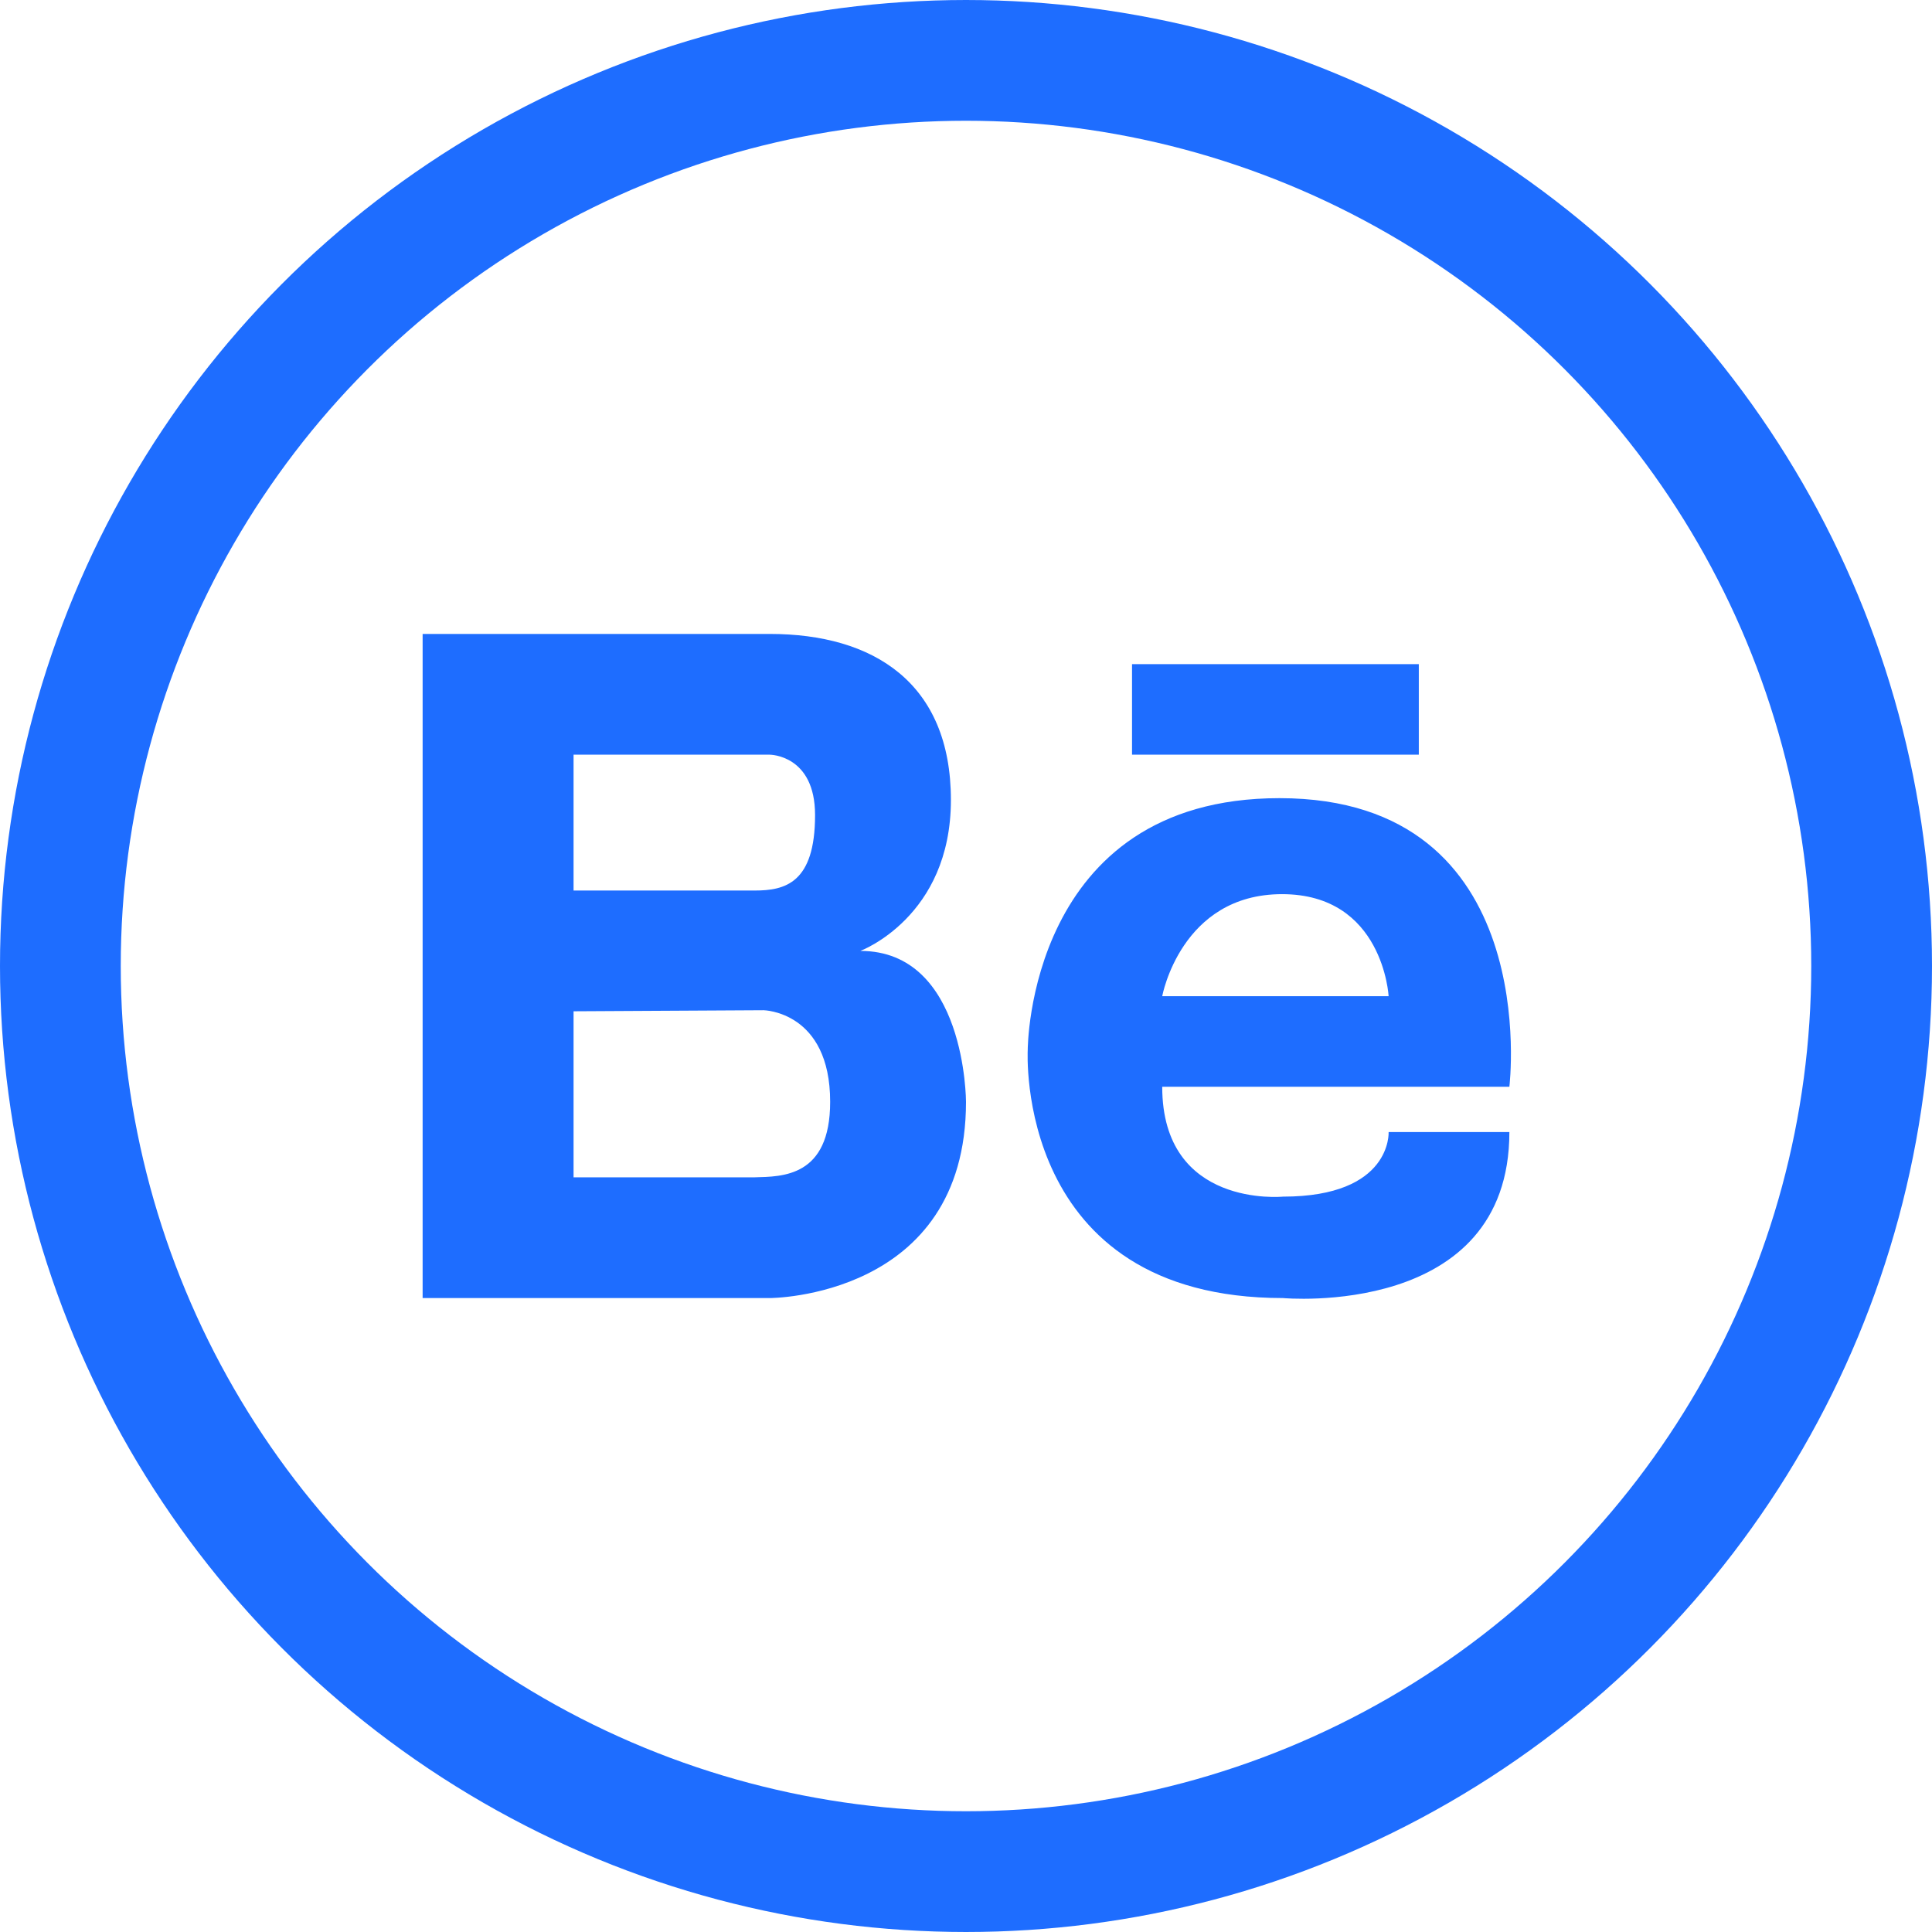
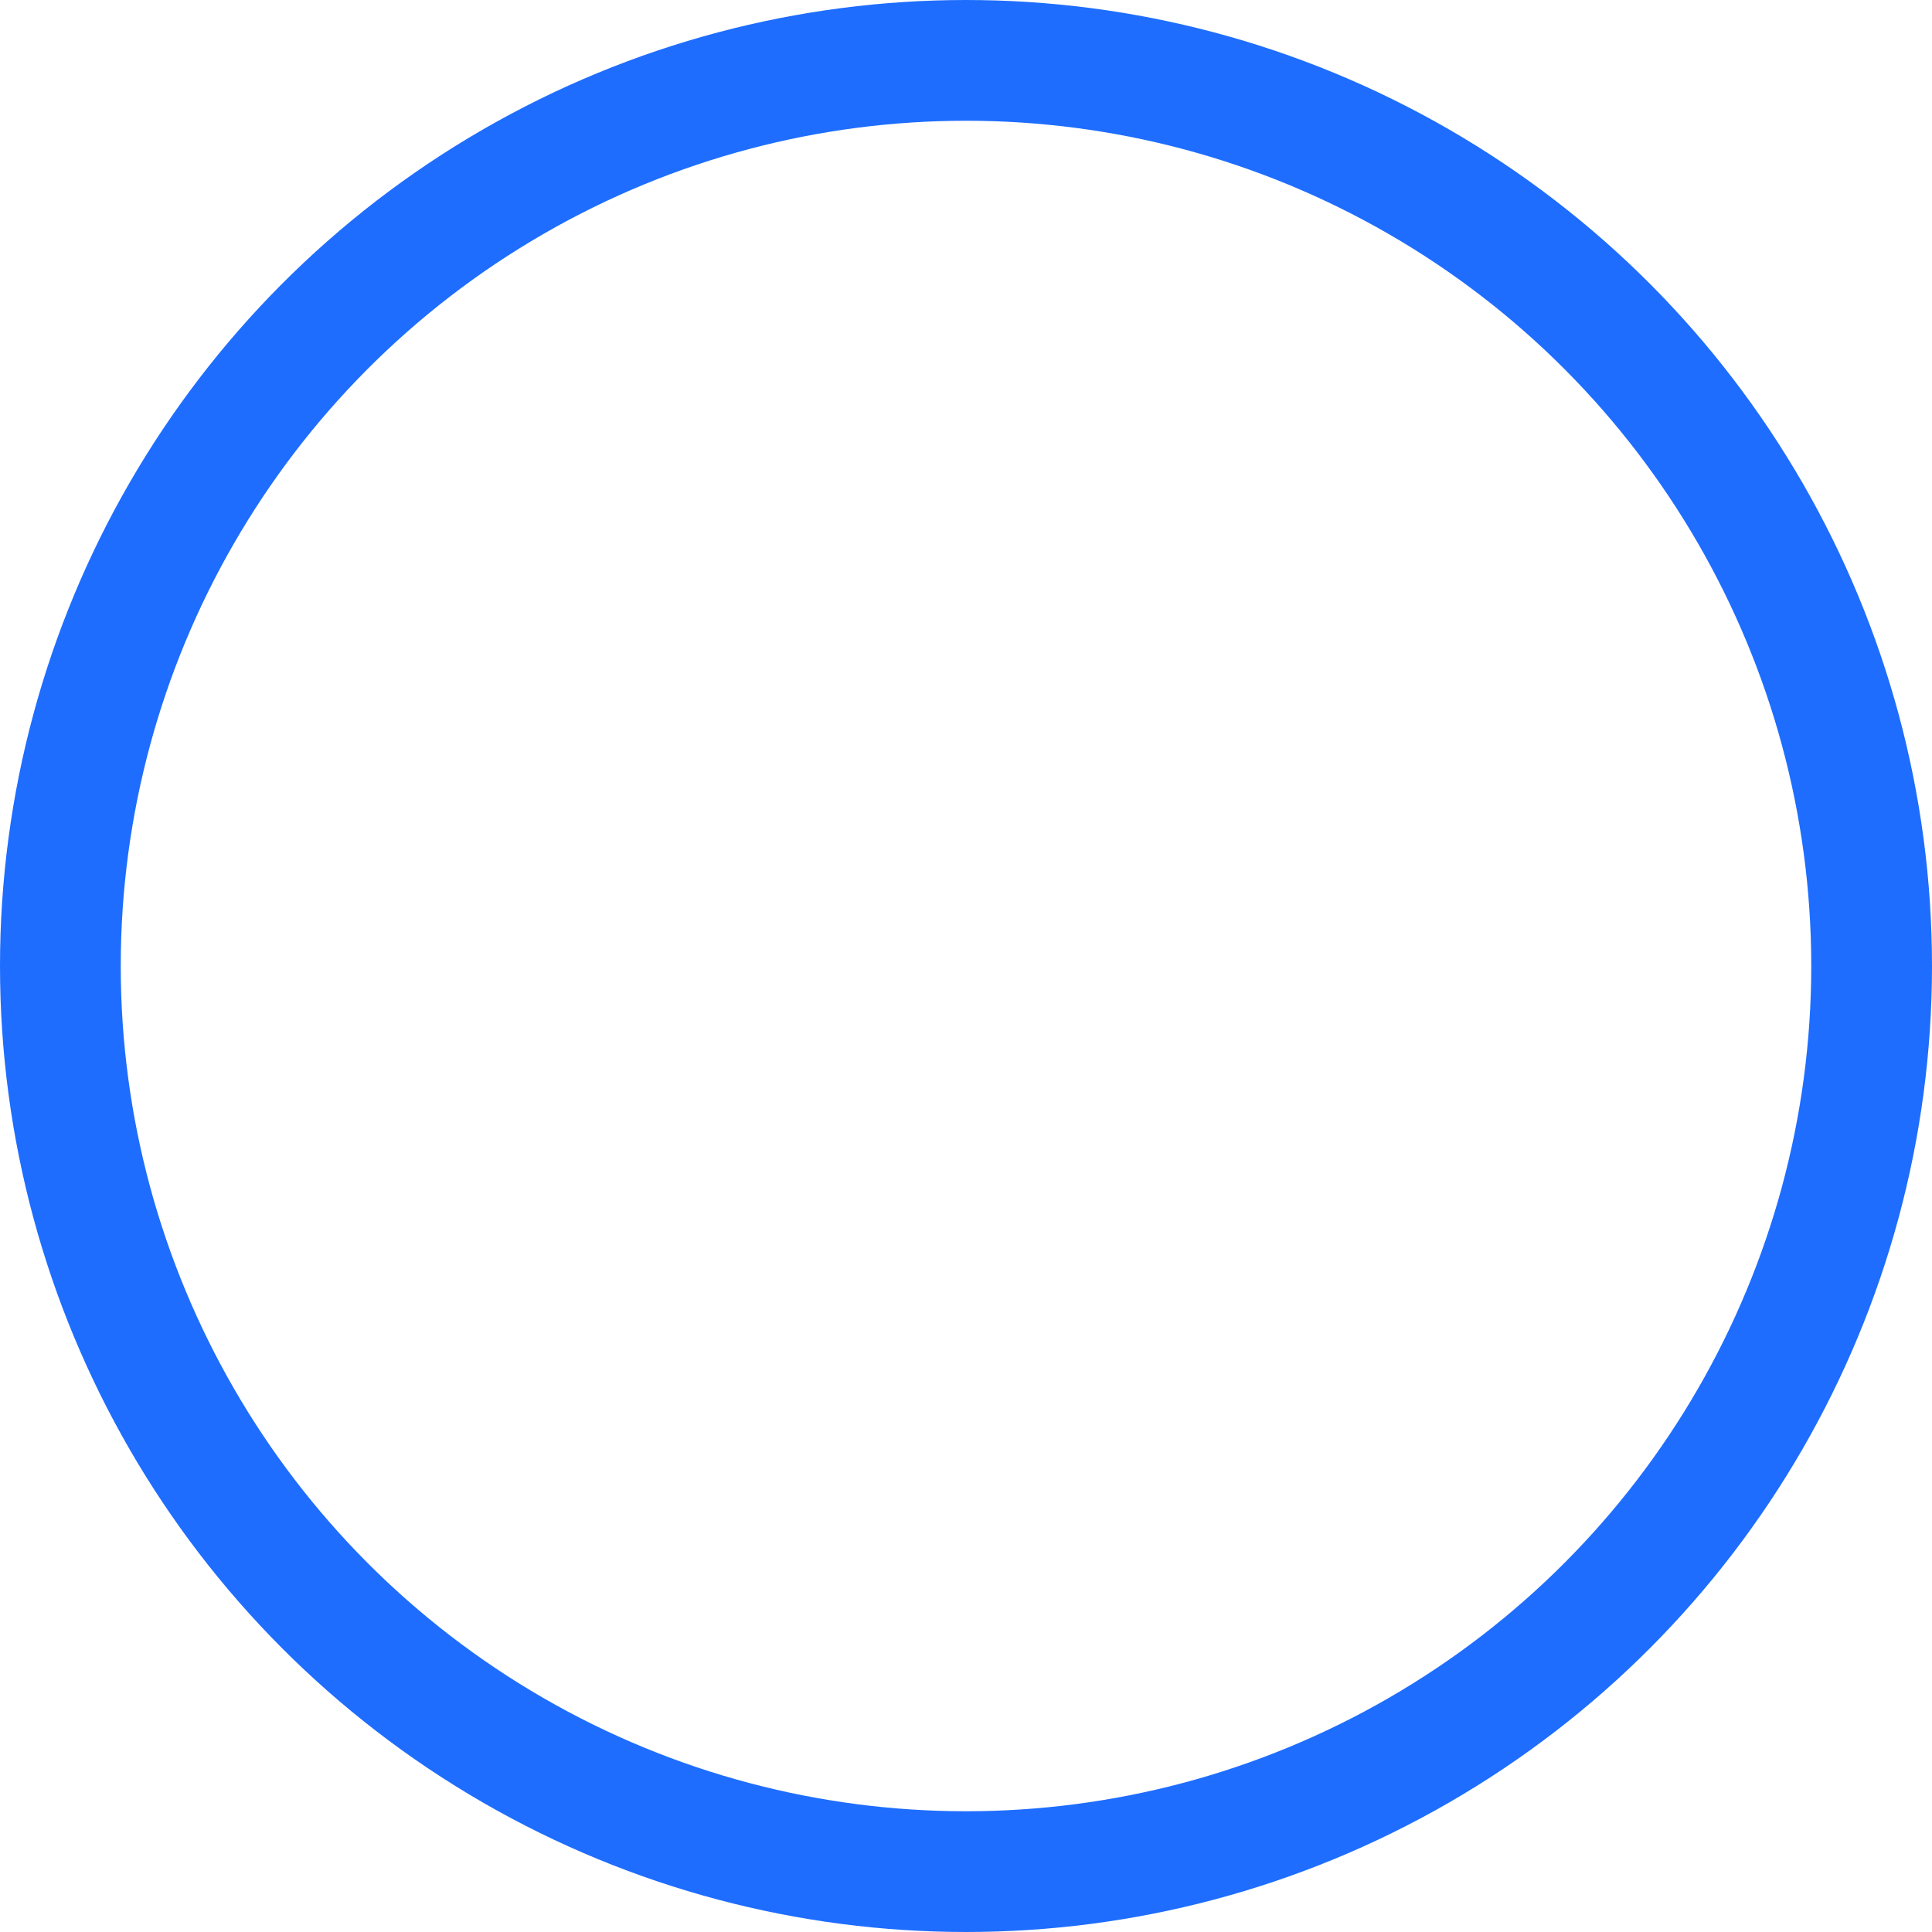
<svg xmlns="http://www.w3.org/2000/svg" viewBox="0 0 128 128">
  <circle cx="64" cy="64" fill="none" r="60" stroke="#1e6dff" stroke-miterlimit="10" stroke-width="8" />
-   <path d="m57 63s6-2.23 6-10-5.14-11-12-11h-23v44h23s13 0 13-13c0 0 0-10-7-10zm-19-13h13s3 0 3 4c0 4.52-2 5-4 5h-12zm12 28h-12v-11l12.59-.07s4.41.07 4.41 6.07c0 5-3.19 4.95-5 5zm34.77-25.12c-16.69 0-16.68 16.68-16.68 16.68s-.92 16.44 16.91 16.44c0 0 15 1.39 15-11h-8s.24 4.28-7 4.28c0 0-8 .79-8-7.28h23s2.34-19.12-15.23-19.12zm7.23 13.12h-15s1.24-6.76 7.94-6.76 7.06 6.76 7.06 6.76zm-17-22h19v6h-19z" fill="#1e6dff" />
</svg>